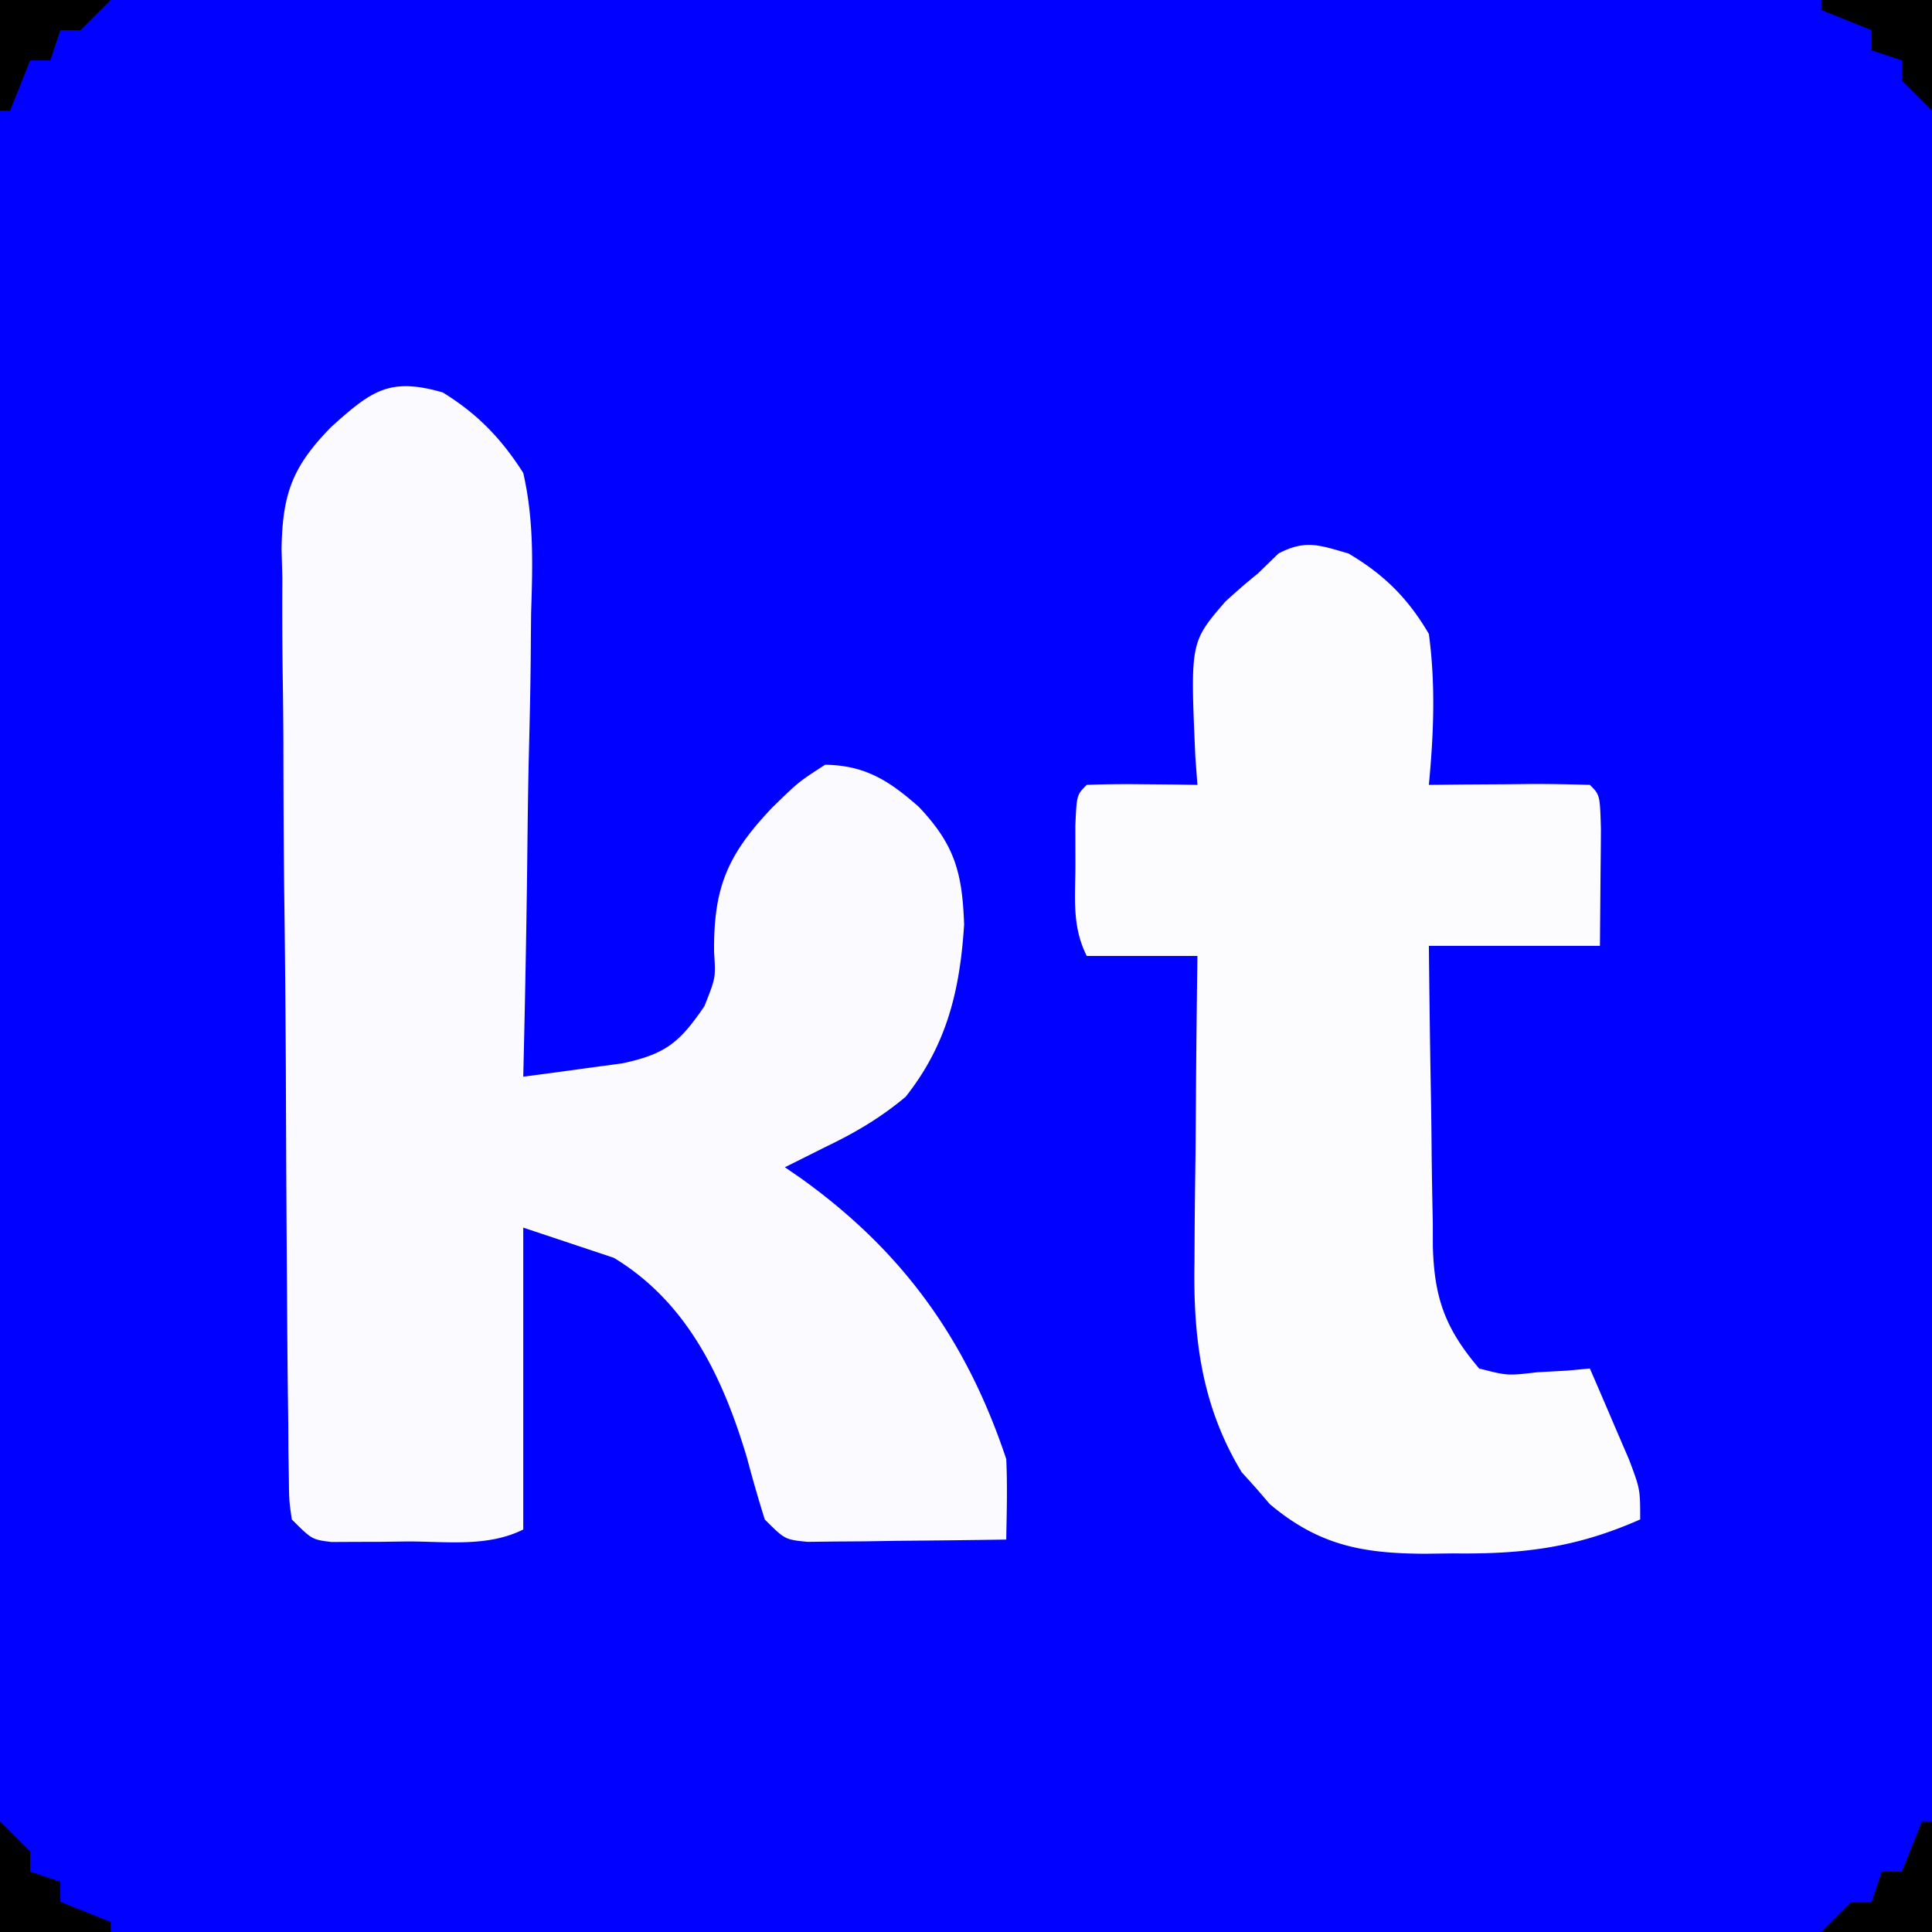
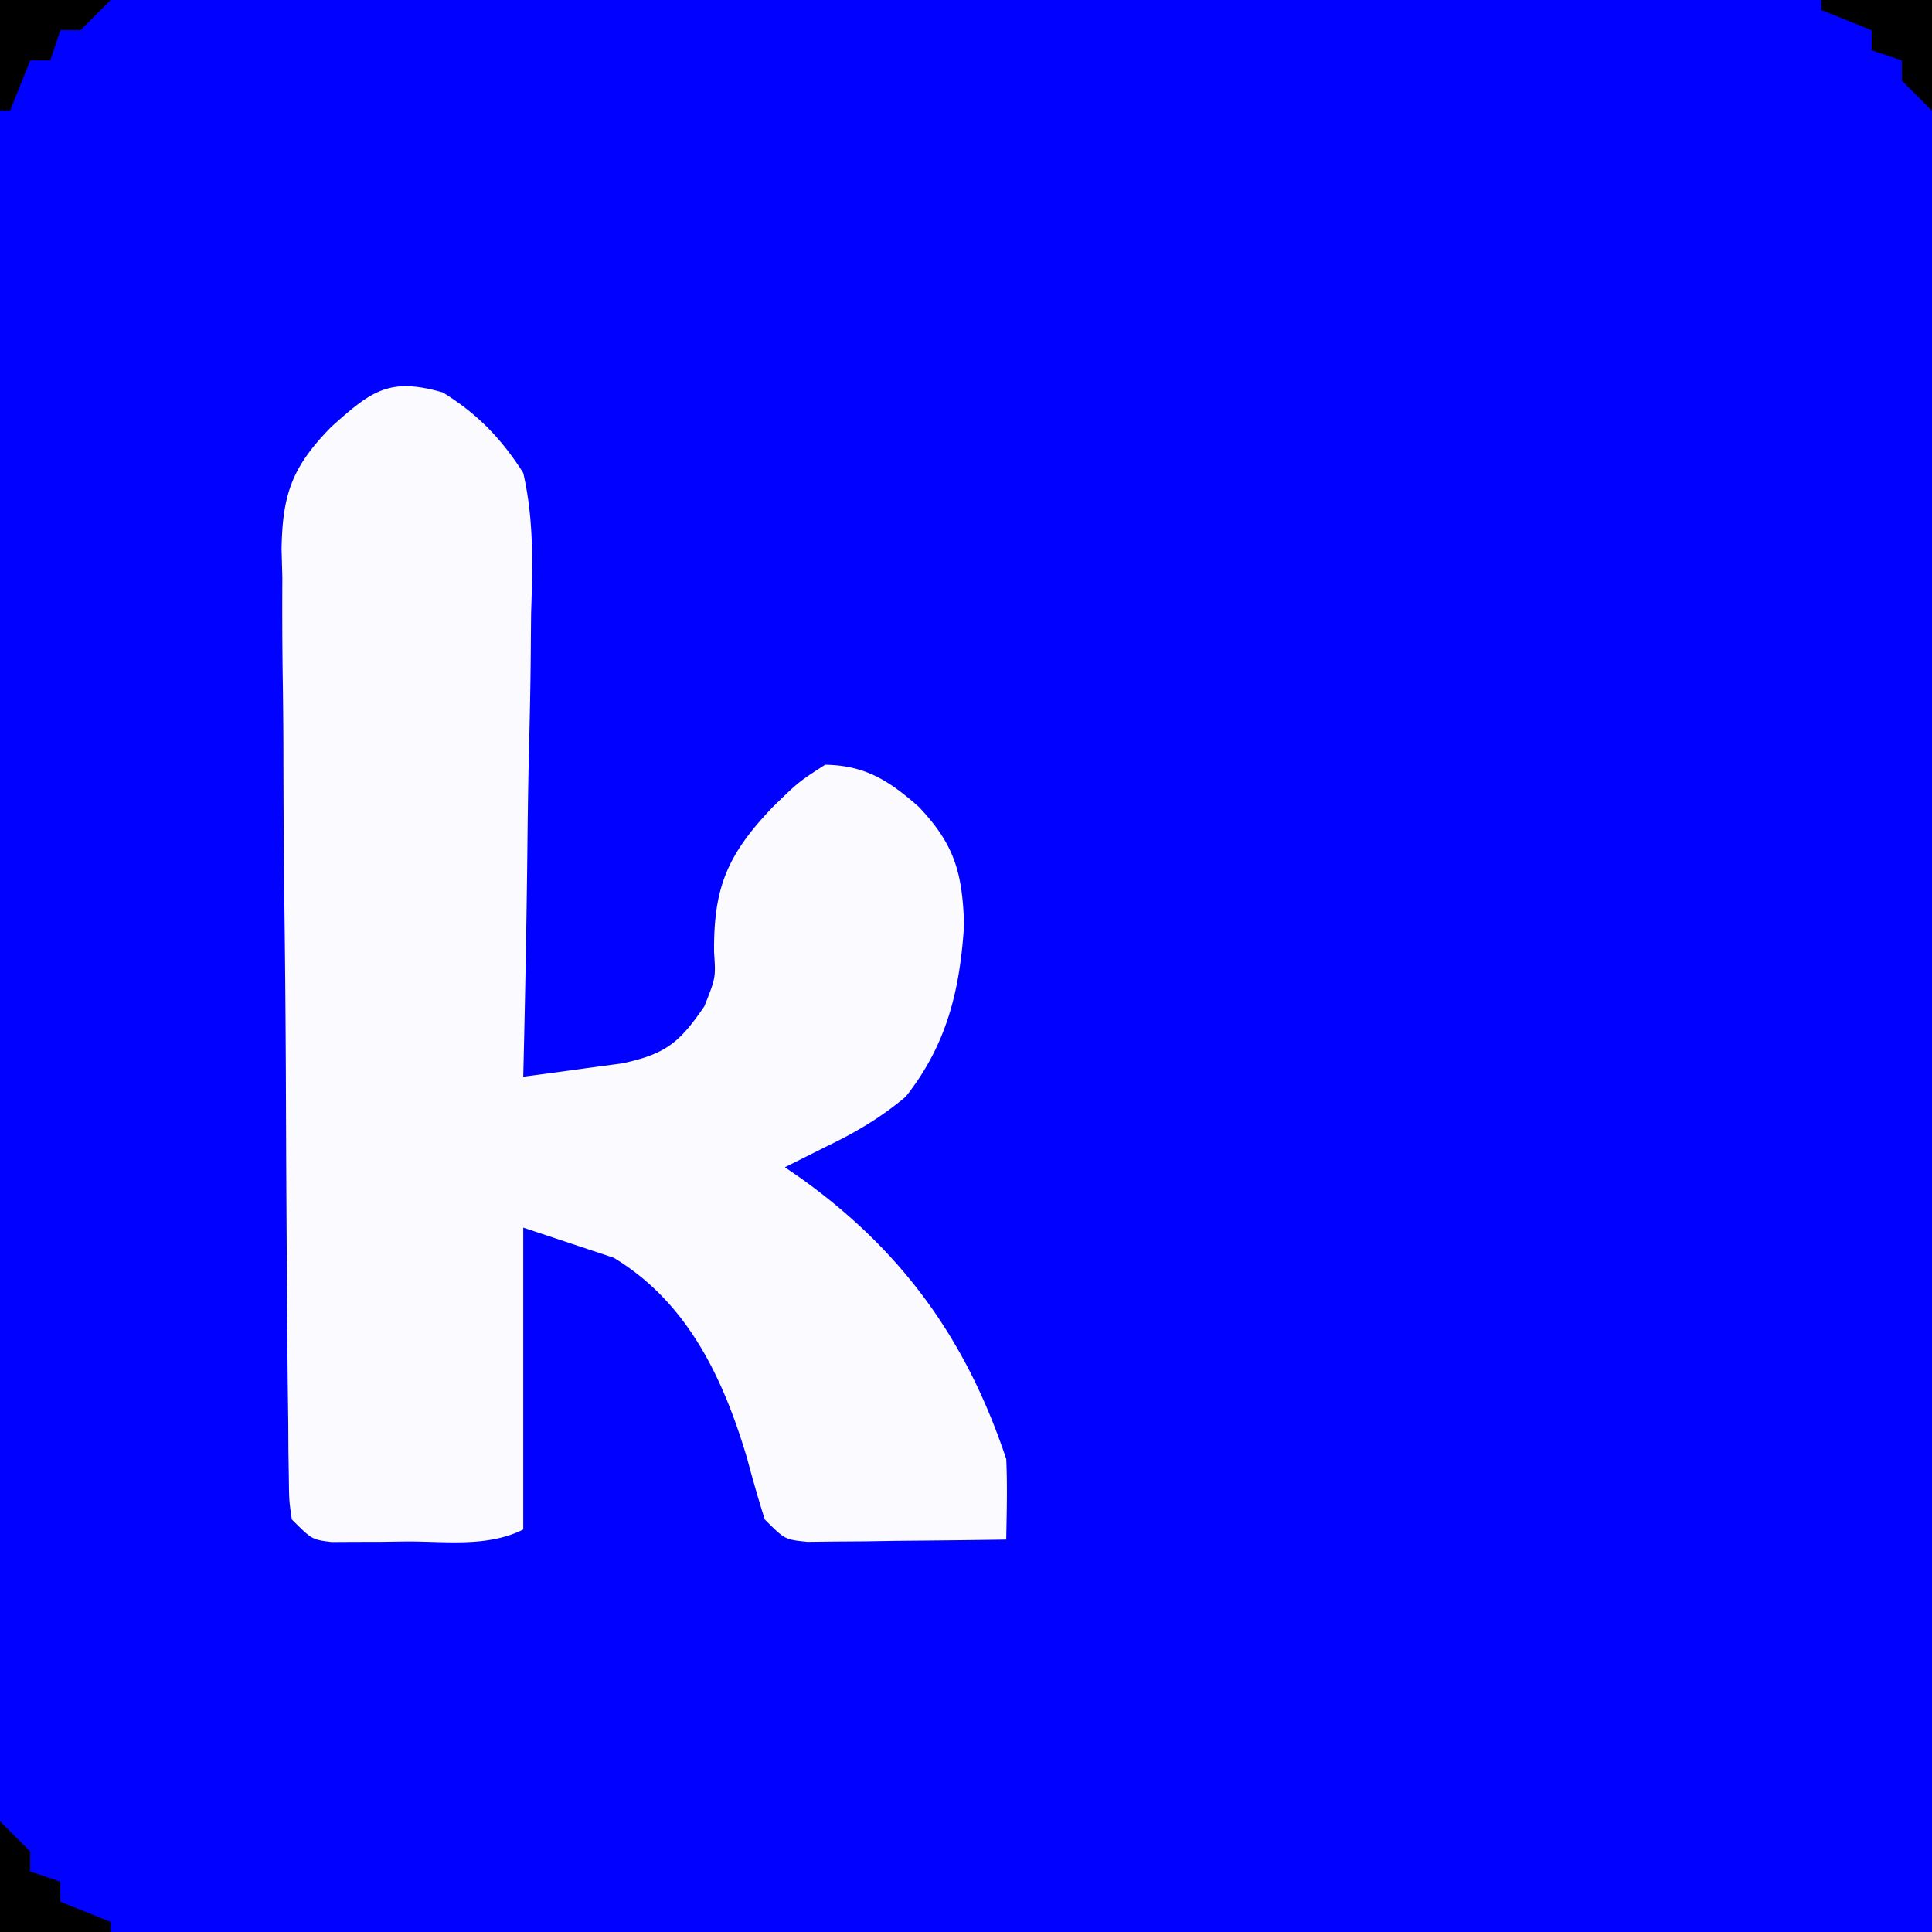
<svg xmlns="http://www.w3.org/2000/svg" data-bbox="0 0 192 192" height="192" width="192" data-type="color">
  <g>
    <path fill="#0101FF" d="M0 0h192v192H0z" data-color="1" />
    <path fill="#FAFAFF" d="M44 39c3.446 2.118 5.829 4.59 8 8 1.066 4.66.936 9.147.781 13.906a766 766 0 0 0-.034 4.002c-.03 3.486-.109 6.97-.198 10.455-.082 3.566-.118 7.133-.158 10.7-.086 6.98-.222 13.958-.391 20.937 2.1-.27 4.2-.556 6.297-.848l3.542-.476c4.33-.926 5.701-2.074 8.161-5.676 1.132-2.844 1.132-2.844.965-5.348-.065-6.433 1.315-9.706 5.785-14.402 2.61-2.547 2.61-2.547 5.25-4.25 3.984.055 6.373 1.592 9.313 4.188 3.564 3.76 4.32 6.536 4.5 11.687C95.4 98.404 94.104 103.813 90 109c-2.503 2.096-5.062 3.598-8 5l-2.246 1.125L78 116l1.504 1.031C89.647 124.268 96.034 133.101 100 145c.128 2.674.044 5.321 0 8-3.625.058-7.25.094-10.875.125-1.033.017-2.065.034-3.129.05l-2.988.02-2.761.032C78 153 78 153 76 151a140 140 0 0 1-1.75-6.062C71.882 136.98 68.344 129.44 61 125l-9-3v30c-3.536 1.768-7.606 1.185-11.5 1.188l-2.668.037-2.55.005-2.343.013C31 153 31 153 29 151c-.268-1.848-.268-1.848-.294-4.135l-.044-2.625-.016-2.887-.04-3.036c-.04-3.327-.063-6.654-.083-9.981l-.024-3.441q-.062-9.02-.09-18.04a2015 2015 0 0 0-.17-18.622c-.052-4.775-.069-9.55-.076-14.325q-.015-3.431-.07-6.863a492 492 0 0 1-.033-9.622l-.078-2.85c.087-5.492 1.056-8.192 4.952-12.162C36.922 38.838 38.684 37.466 44 39" data-color="2" />
-     <path fill="#FCFCFF" d="M134 55c3.537 2.086 5.924 4.454 8 8 .675 5.1.479 9.893 0 15l3.465-.035 4.472-.028 2.288-.025c1.925-.009 3.85.036 5.775.088 1 1 1 1 1.098 4.379q-.01 2.092-.036 4.183L159 94h-17c.051 5.018.114 10.034.208 15.051q.042 2.557.063 5.116c.022 2.458.068 4.914.12 7.372l.003 2.292c.14 5.104 1.185 8.154 4.606 12.169 2.805.721 2.805.721 5.75.375l2.984-.164L158 136q1.259 2.903 2.5 5.813l1.406 3.269C163 148 163 148 163 151c-6.395 2.83-11.669 3.464-18.625 3.375l-2.773.035c-6.173-.027-10.525-.823-15.395-4.918l-1.394-1.617-1.418-1.57c-3.994-6.601-4.83-13.36-4.688-20.934l.013-2.652c.017-2.76.054-5.52.093-8.281q.022-2.83.04-5.659c.033-4.593.085-9.186.147-13.779h-11c-1.493-2.987-1.132-5.744-1.125-9.062l-.008-3.848C107 79 107 79 108 78c1.853-.072 3.708-.084 5.563-.062l3.066.027L119 78c-.07-.93-.14-1.859-.21-2.816-.498-11.357-.498-11.357 2.96-15.371A61 61 0 0 1 125 57l2.063-2c2.702-1.395 4.046-.827 6.937 0" data-color="3" />
-     <path fill="#000000" d="M191 181h1v11h-11l3-3h2l1-3h2z" data-color="4" />
    <path fill="#000000" d="m0 181 3 3v2l3 1v2l5 2v1H0z" data-color="4" />
-     <path fill="#000000" d="M181 0h11v11l-3-3V6l-3-1V3l-5-2z" data-color="4" />
+     <path fill="#000000" d="M181 0h11v11l-3-3V6l-3-1V3l-5-2" data-color="4" />
    <path fill="#000000" d="M0 0h11L8 3H6L5 6H3l-2 5H0z" data-color="4" />
  </g>
</svg>